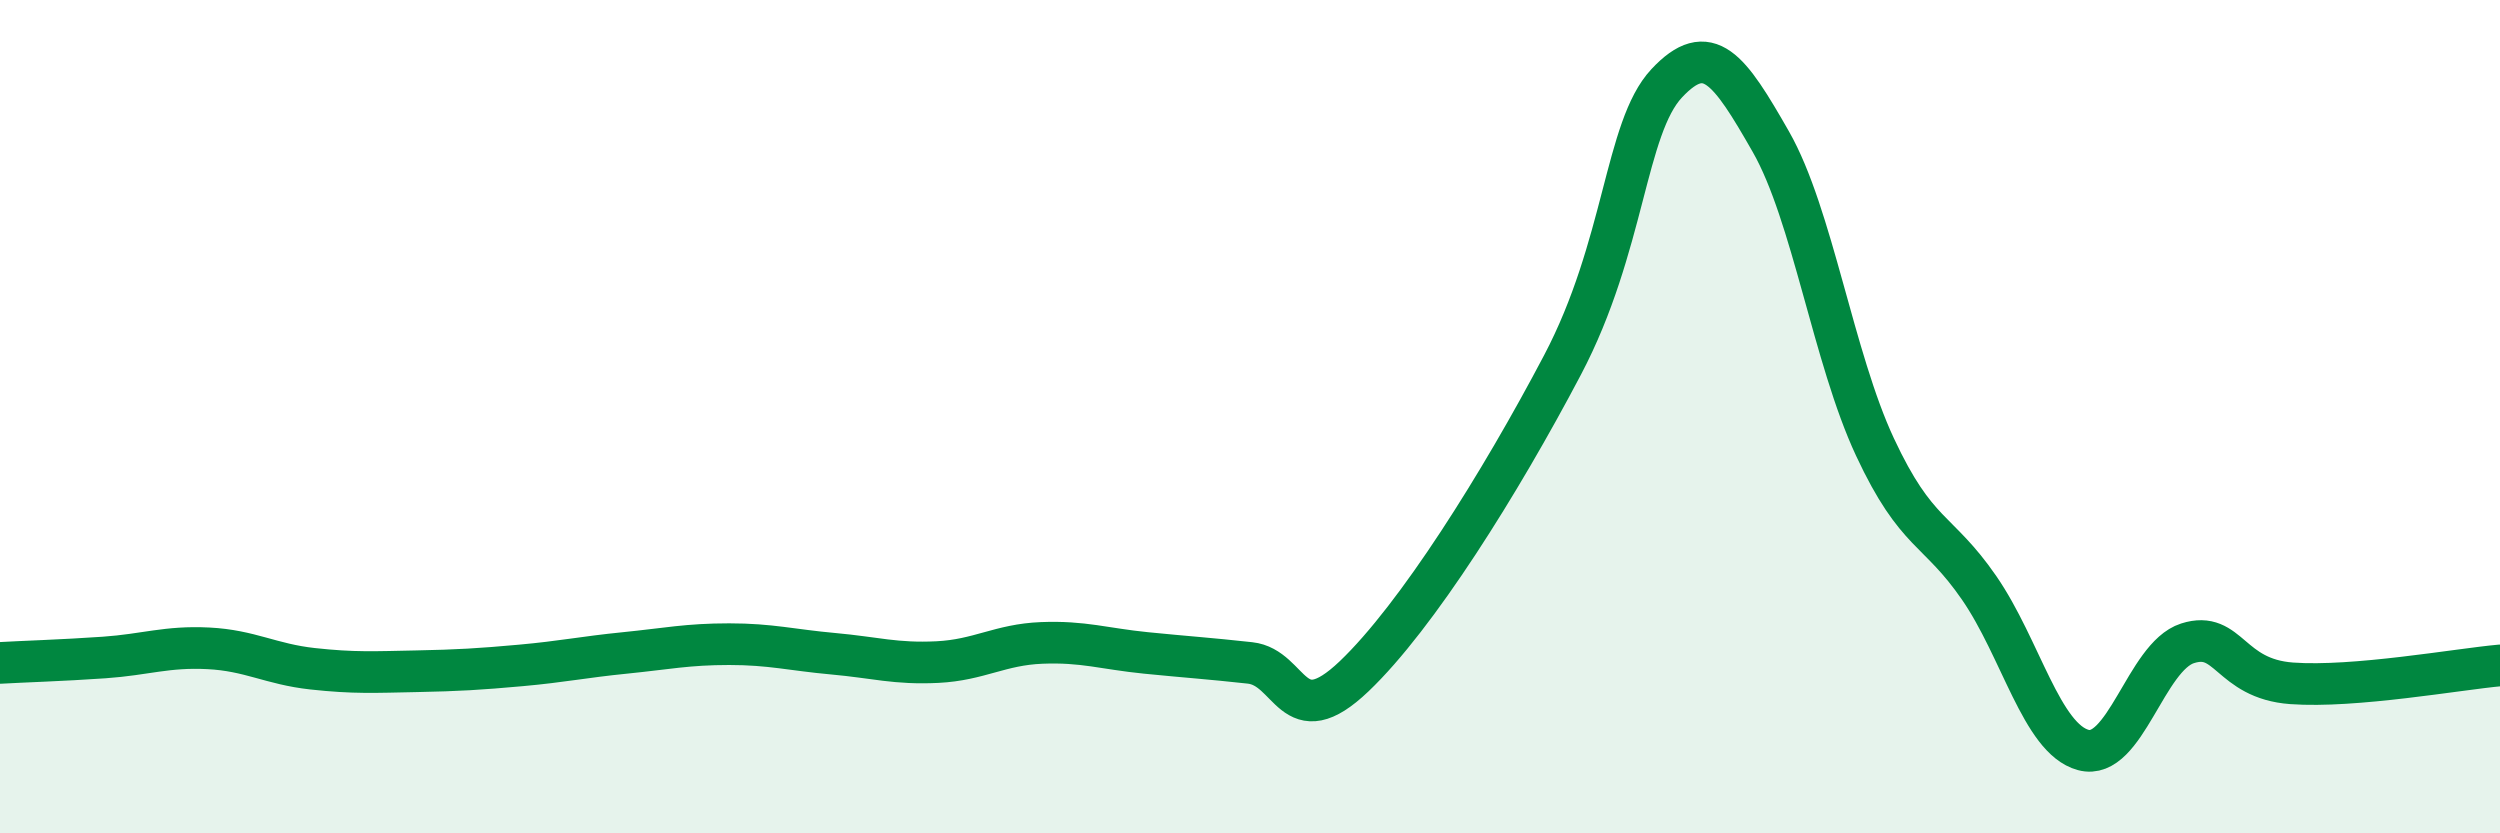
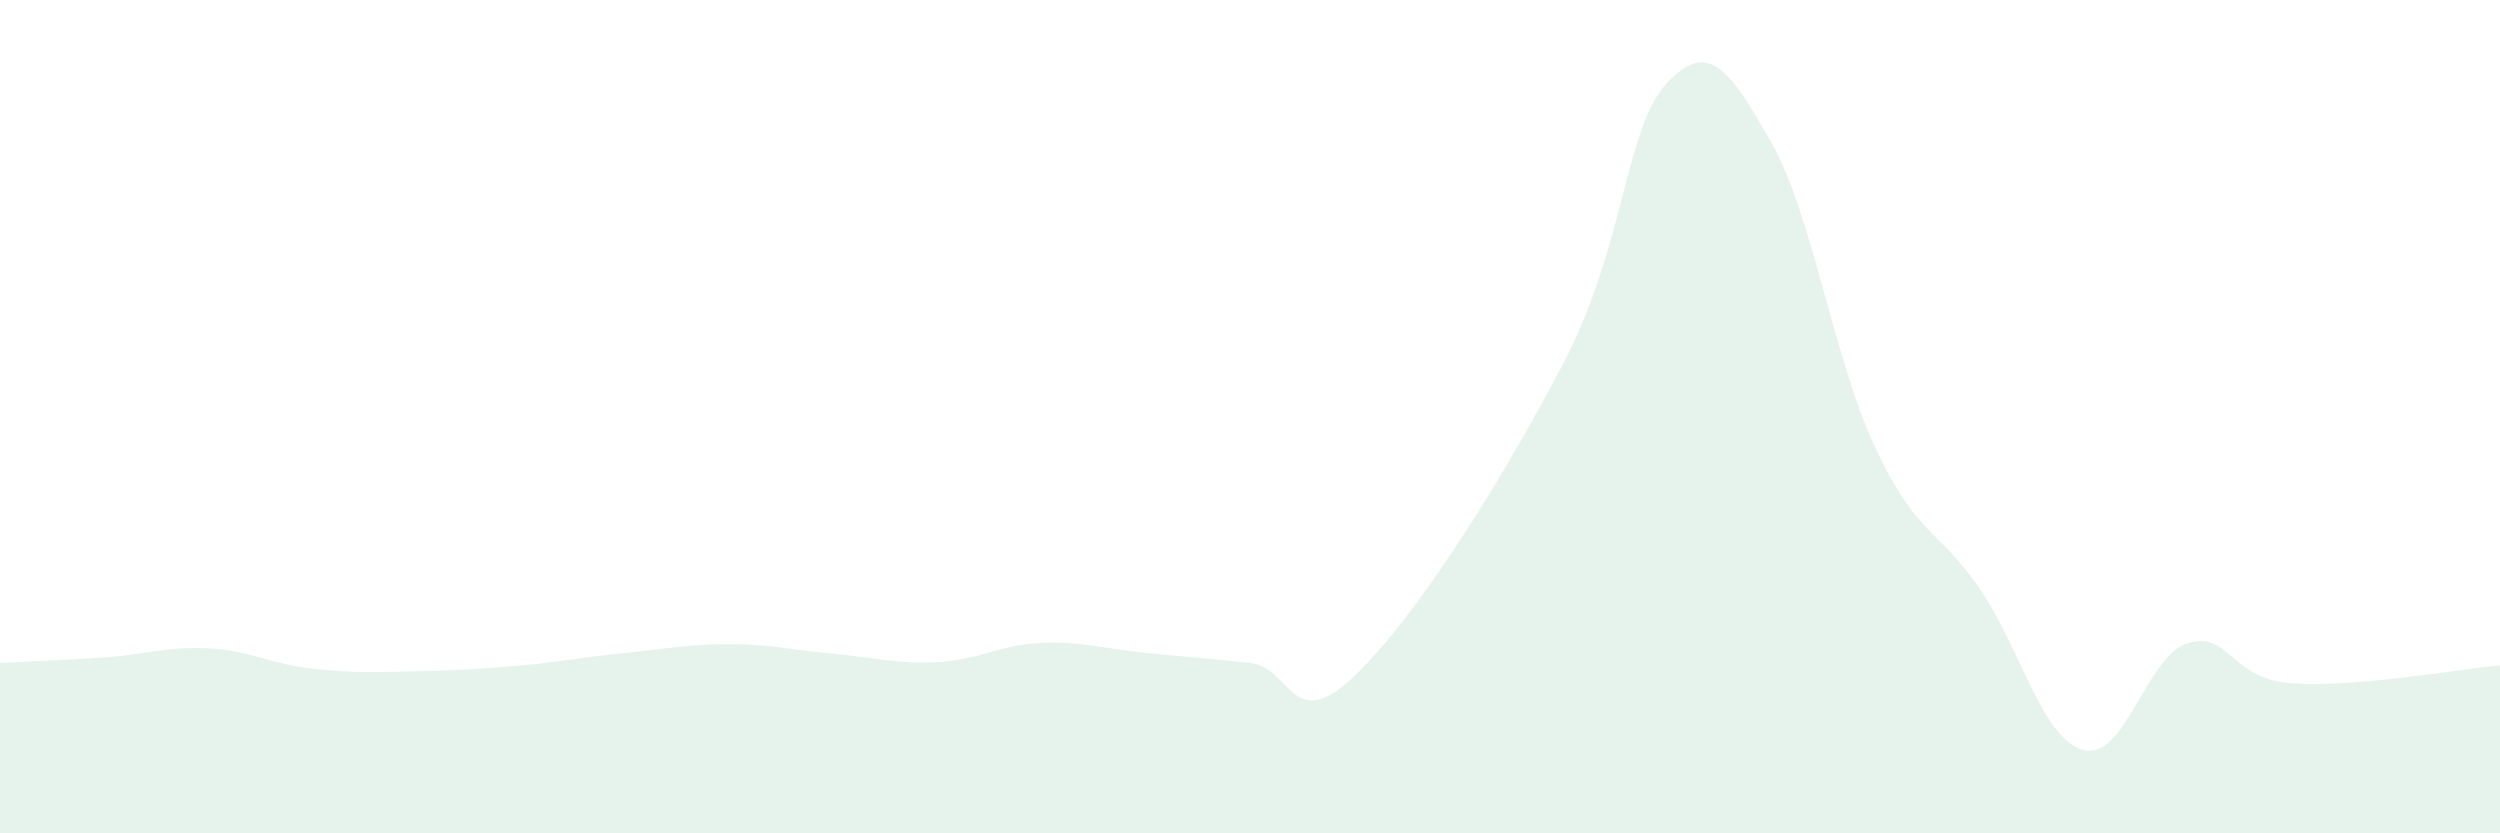
<svg xmlns="http://www.w3.org/2000/svg" width="60" height="20" viewBox="0 0 60 20">
  <path d="M 0,15.91 C 0.5,15.88 1.5,15.85 2.5,15.78 C 3.5,15.71 4,15.51 5,15.56 C 6,15.61 6.5,15.94 7.5,16.05 C 8.5,16.16 9,16.13 10,16.11 C 11,16.09 11.5,16.06 12.5,15.97 C 13.5,15.88 14,15.77 15,15.67 C 16,15.57 16.5,15.46 17.5,15.46 C 18.5,15.46 19,15.6 20,15.69 C 21,15.78 21.5,15.94 22.5,15.89 C 23.5,15.84 24,15.47 25,15.43 C 26,15.39 26.5,15.57 27.5,15.67 C 28.5,15.77 29,15.8 30,15.91 C 31,16.02 31,17.66 32.5,16.23 C 34,14.8 36,11.61 37.5,8.76 C 39,5.91 39,3.07 40,2 C 41,0.93 41.5,1.65 42.5,3.4 C 43.5,5.15 44,8.59 45,10.73 C 46,12.87 46.5,12.66 47.5,14.11 C 48.5,15.56 49,17.73 50,18 C 51,18.27 51.5,15.76 52.5,15.44 C 53.5,15.12 53.5,16.29 55,16.4 C 56.5,16.51 59,16.06 60,15.97L60 20L0 20Z" fill="#008740" opacity="0.1" stroke-linecap="round" stroke-linejoin="round" />
-   <path d="M 0,15.91 C 0.5,15.88 1.5,15.85 2.5,15.78 C 3.5,15.71 4,15.51 5,15.56 C 6,15.61 6.5,15.94 7.5,16.05 C 8.5,16.16 9,16.13 10,16.11 C 11,16.09 11.5,16.06 12.5,15.97 C 13.5,15.88 14,15.77 15,15.67 C 16,15.57 16.5,15.46 17.5,15.46 C 18.5,15.46 19,15.6 20,15.69 C 21,15.78 21.5,15.94 22.5,15.89 C 23.5,15.84 24,15.47 25,15.43 C 26,15.39 26.5,15.57 27.5,15.67 C 28.5,15.77 29,15.8 30,15.91 C 31,16.02 31,17.66 32.5,16.23 C 34,14.8 36,11.61 37.5,8.76 C 39,5.91 39,3.07 40,2 C 41,0.93 41.5,1.65 42.5,3.4 C 43.5,5.15 44,8.59 45,10.73 C 46,12.87 46.5,12.66 47.5,14.11 C 48.5,15.56 49,17.73 50,18 C 51,18.27 51.5,15.76 52.5,15.44 C 53.5,15.12 53.5,16.29 55,16.4 C 56.5,16.51 59,16.06 60,15.97" stroke="#008740" stroke-width="1" fill="none" stroke-linecap="round" stroke-linejoin="round" />
</svg>